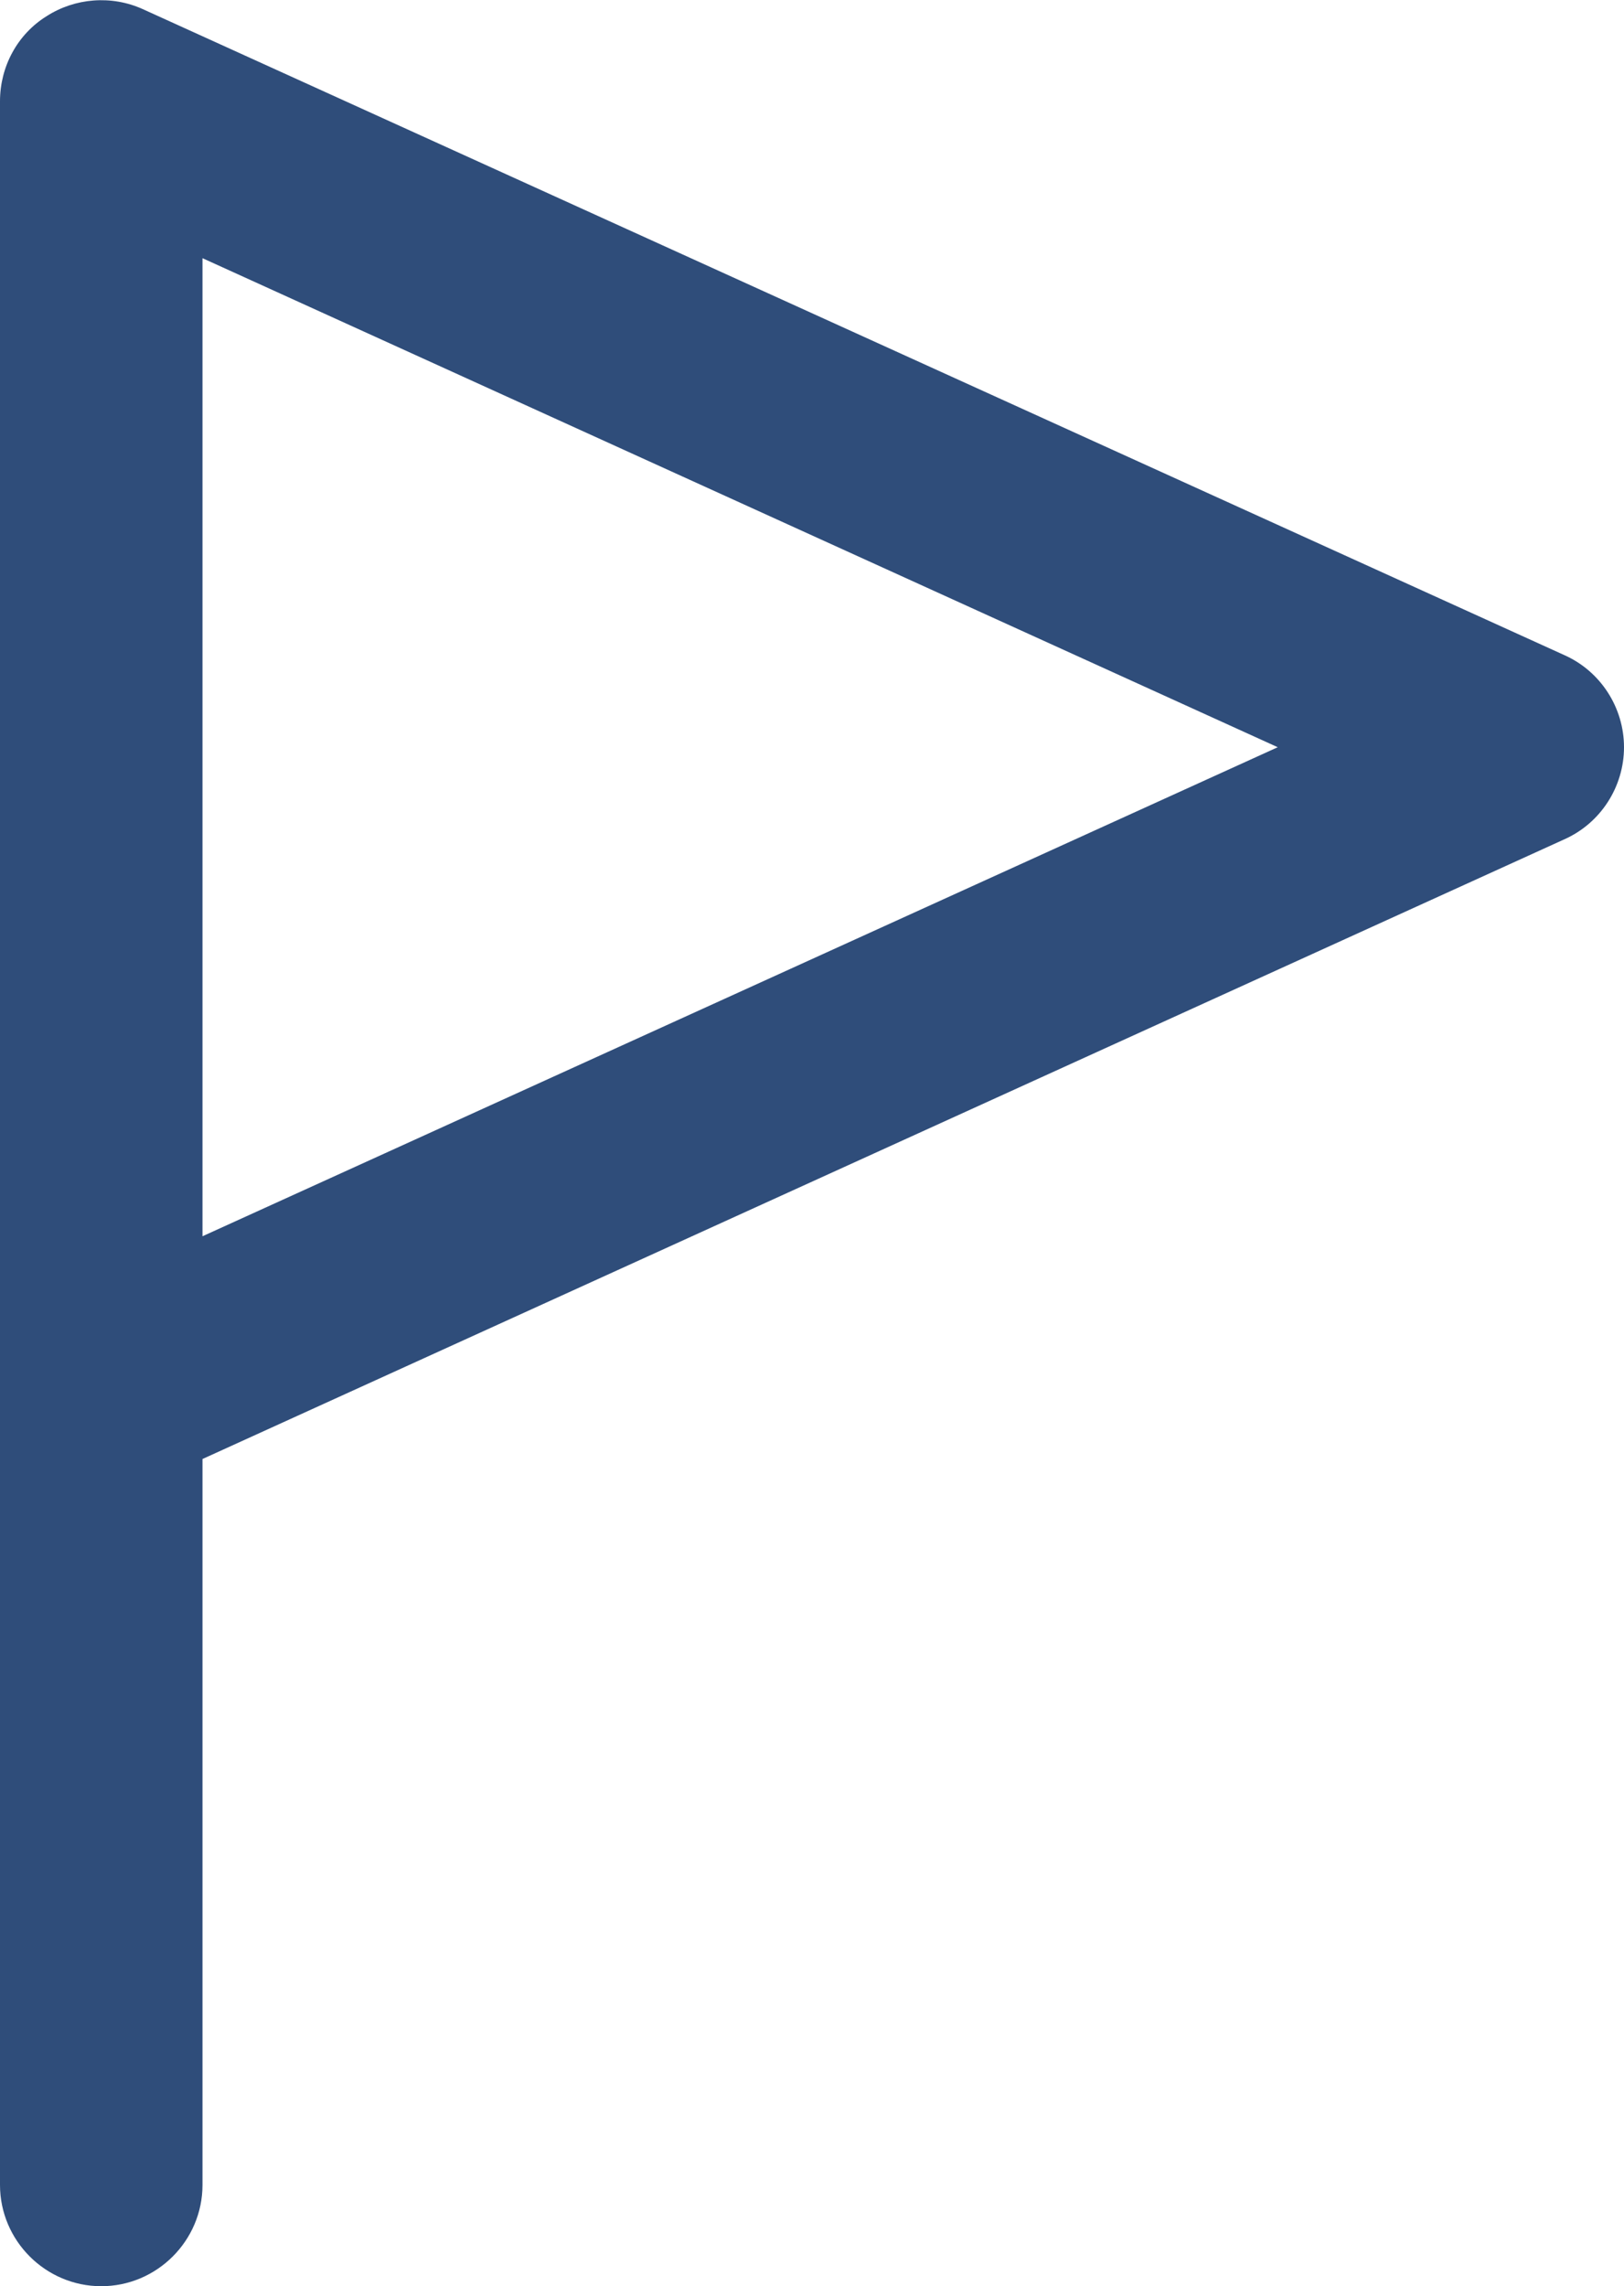
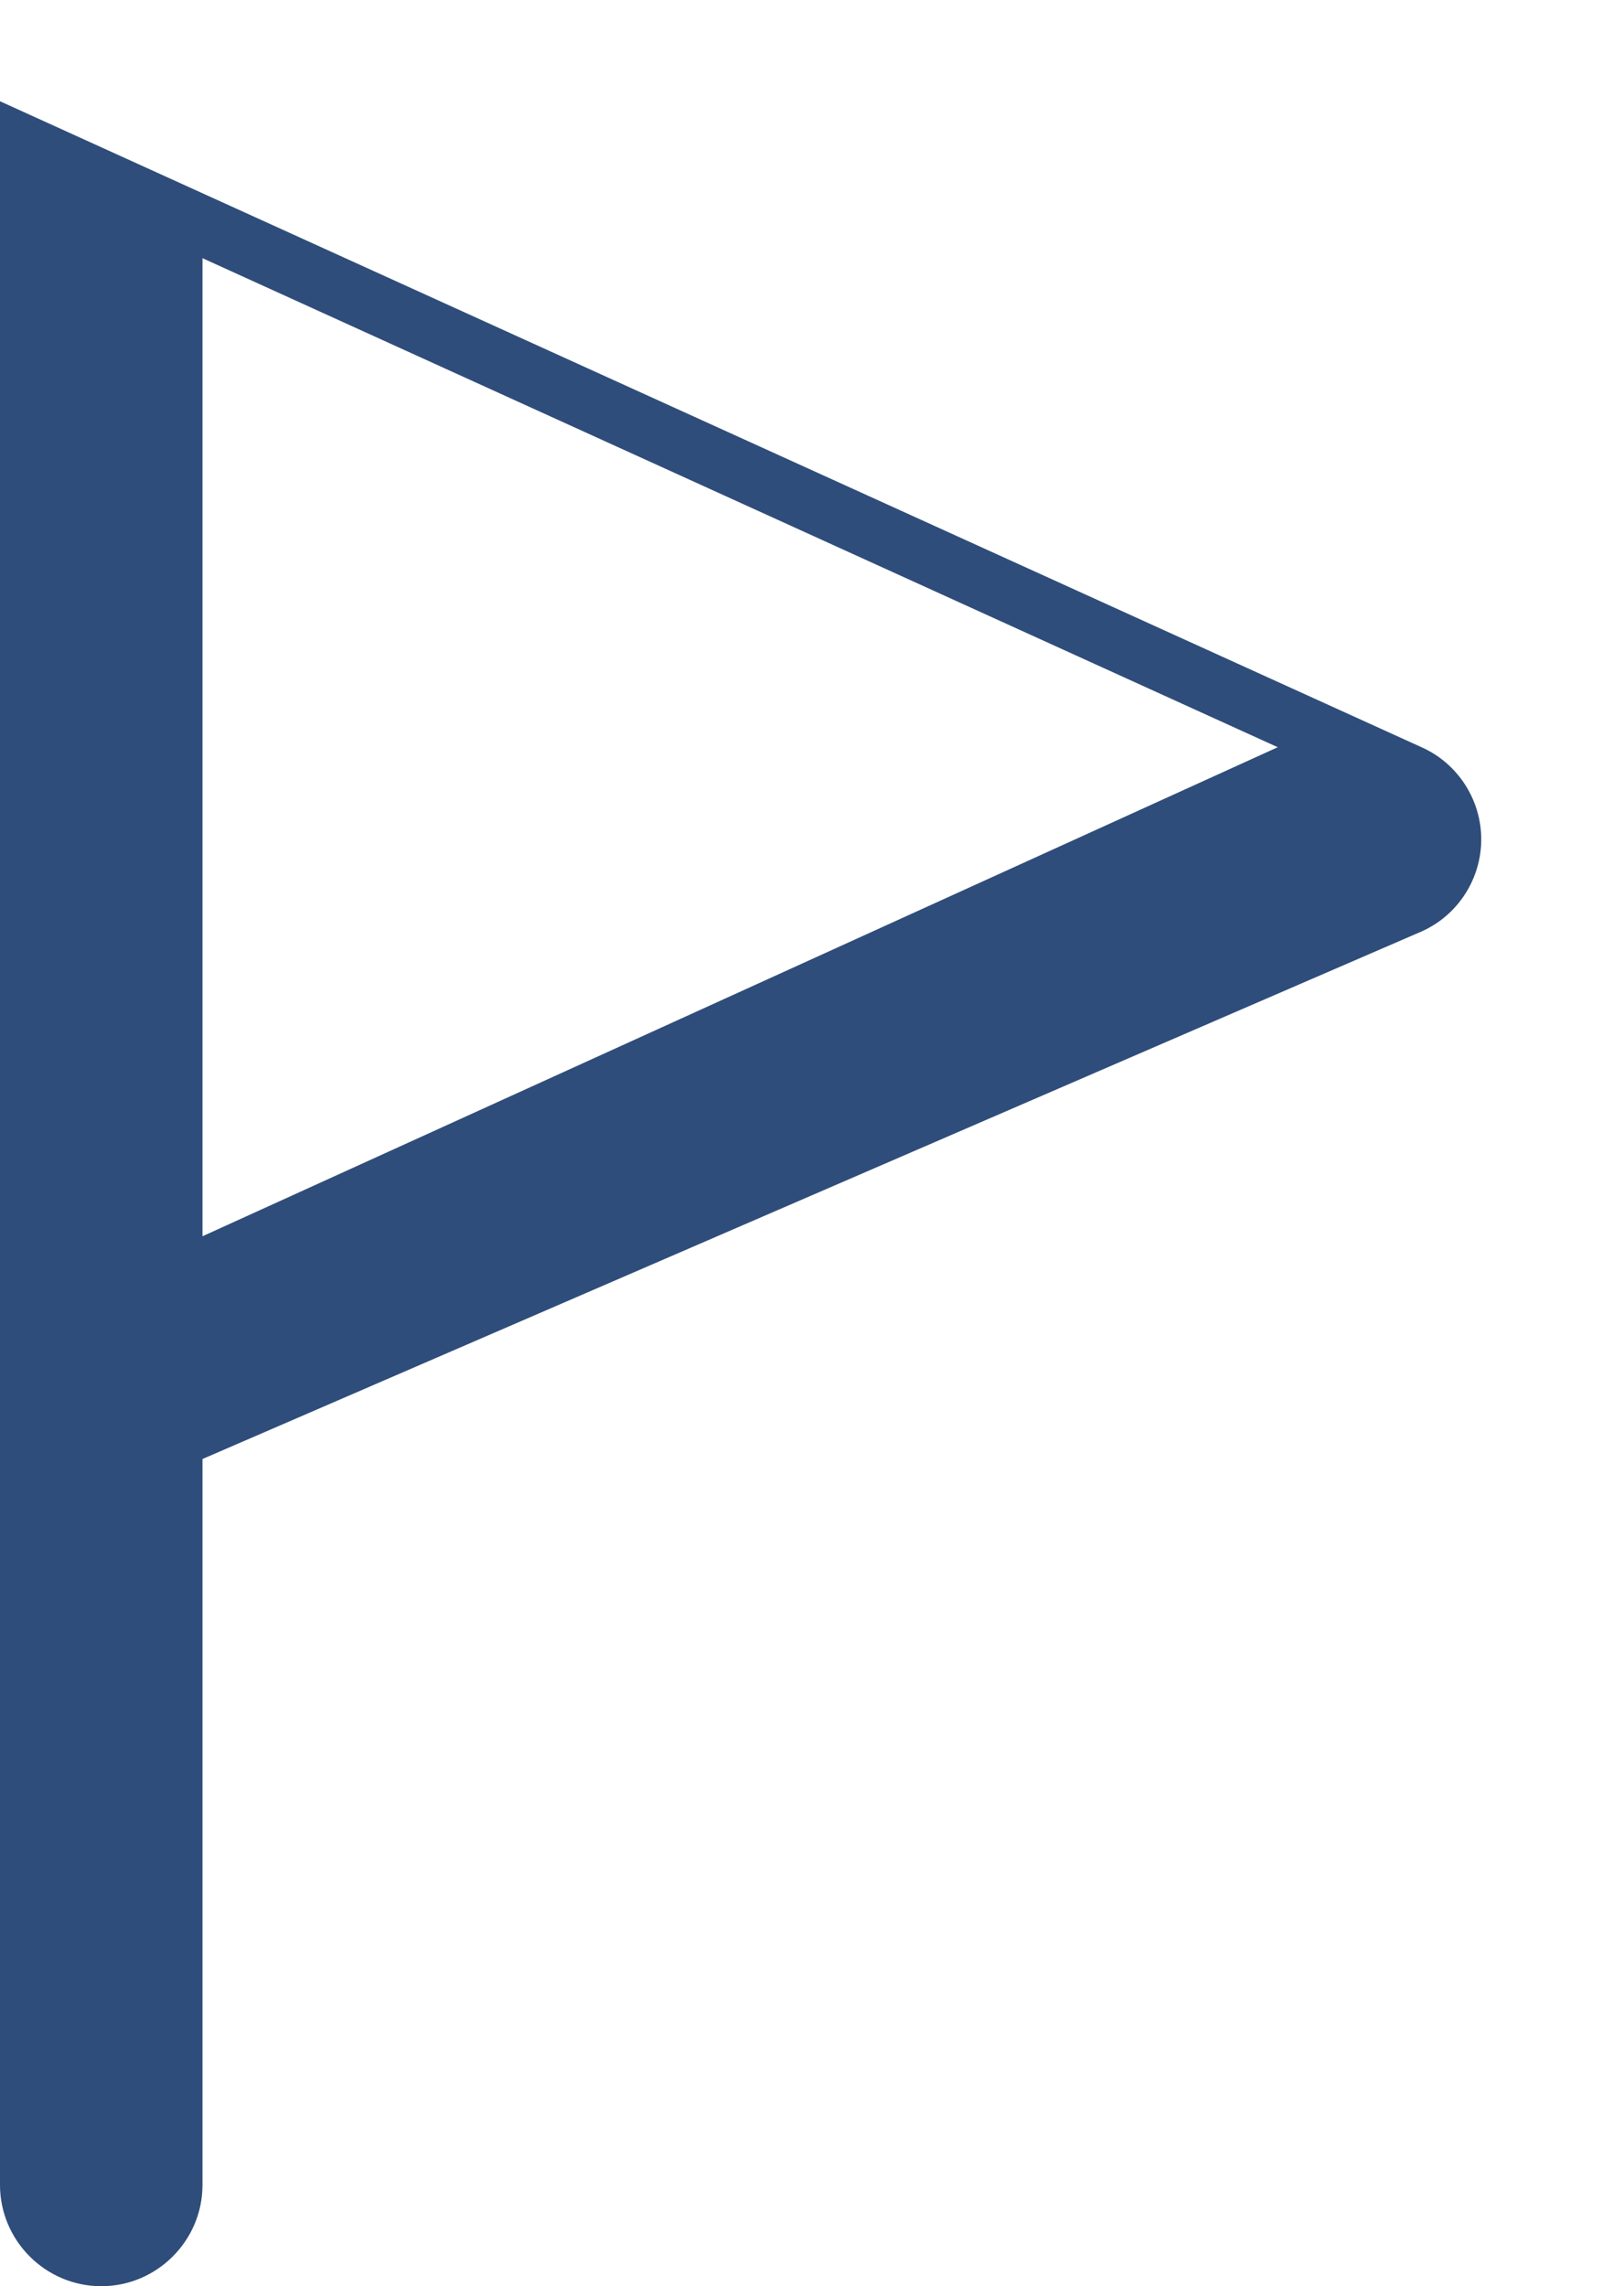
<svg xmlns="http://www.w3.org/2000/svg" id="Layer_2" data-name="Layer 2" viewBox="0 0 16.04 22.58">
  <g id="Layer_1-2" data-name="Layer 1">
-     <path d="m1,22.58c-.55,0-1-.45-1-1V1C0,.66.17.34.46.16.74-.02,1.1-.05,1.41.09l14.04,6.38c.36.16.59.52.59.91s-.23.75-.59.91L2,14.41v7.17c0,.55-.45,1-1,1ZM2,2.55v9.66l10.62-4.83L2,2.55Z" fill="#2f4d7a" />
+     <path d="m1,22.58c-.55,0-1-.45-1-1V1l14.04,6.38c.36.16.59.52.59.91s-.23.75-.59.91L2,14.41v7.17c0,.55-.45,1-1,1ZM2,2.55v9.66l10.62-4.83L2,2.55Z" fill="#2f4d7a" />
  </g>
</svg>